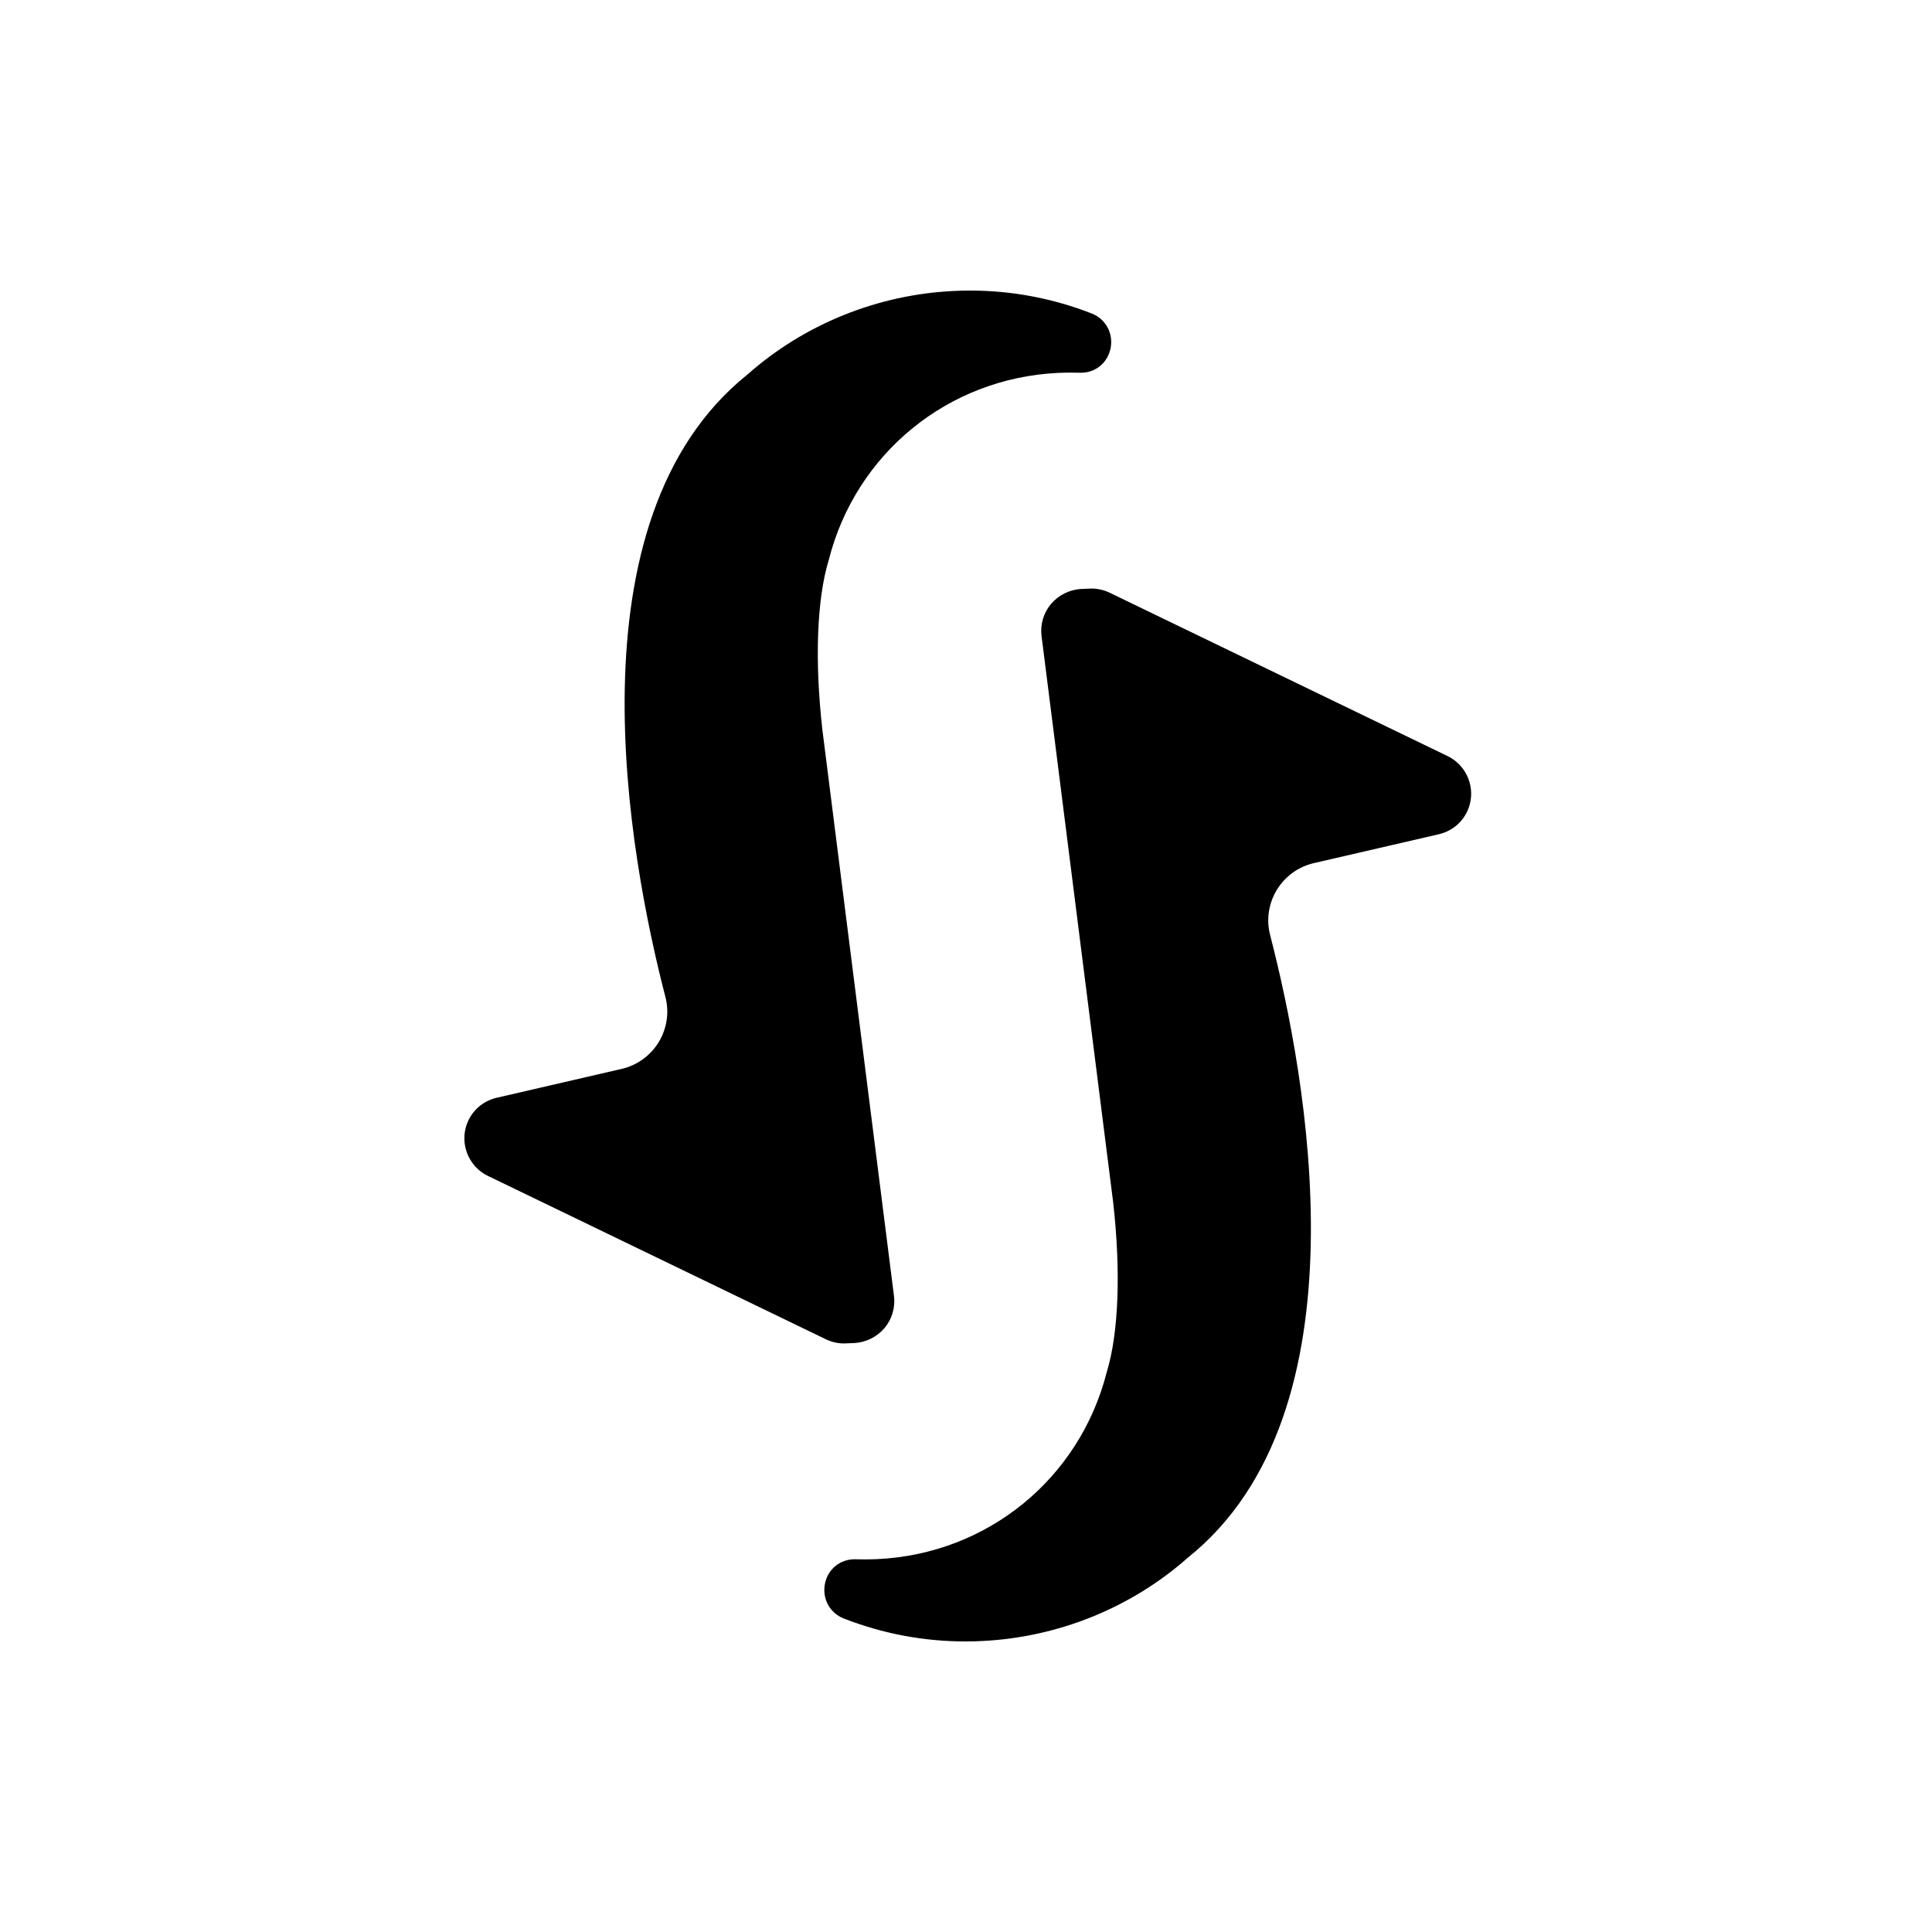
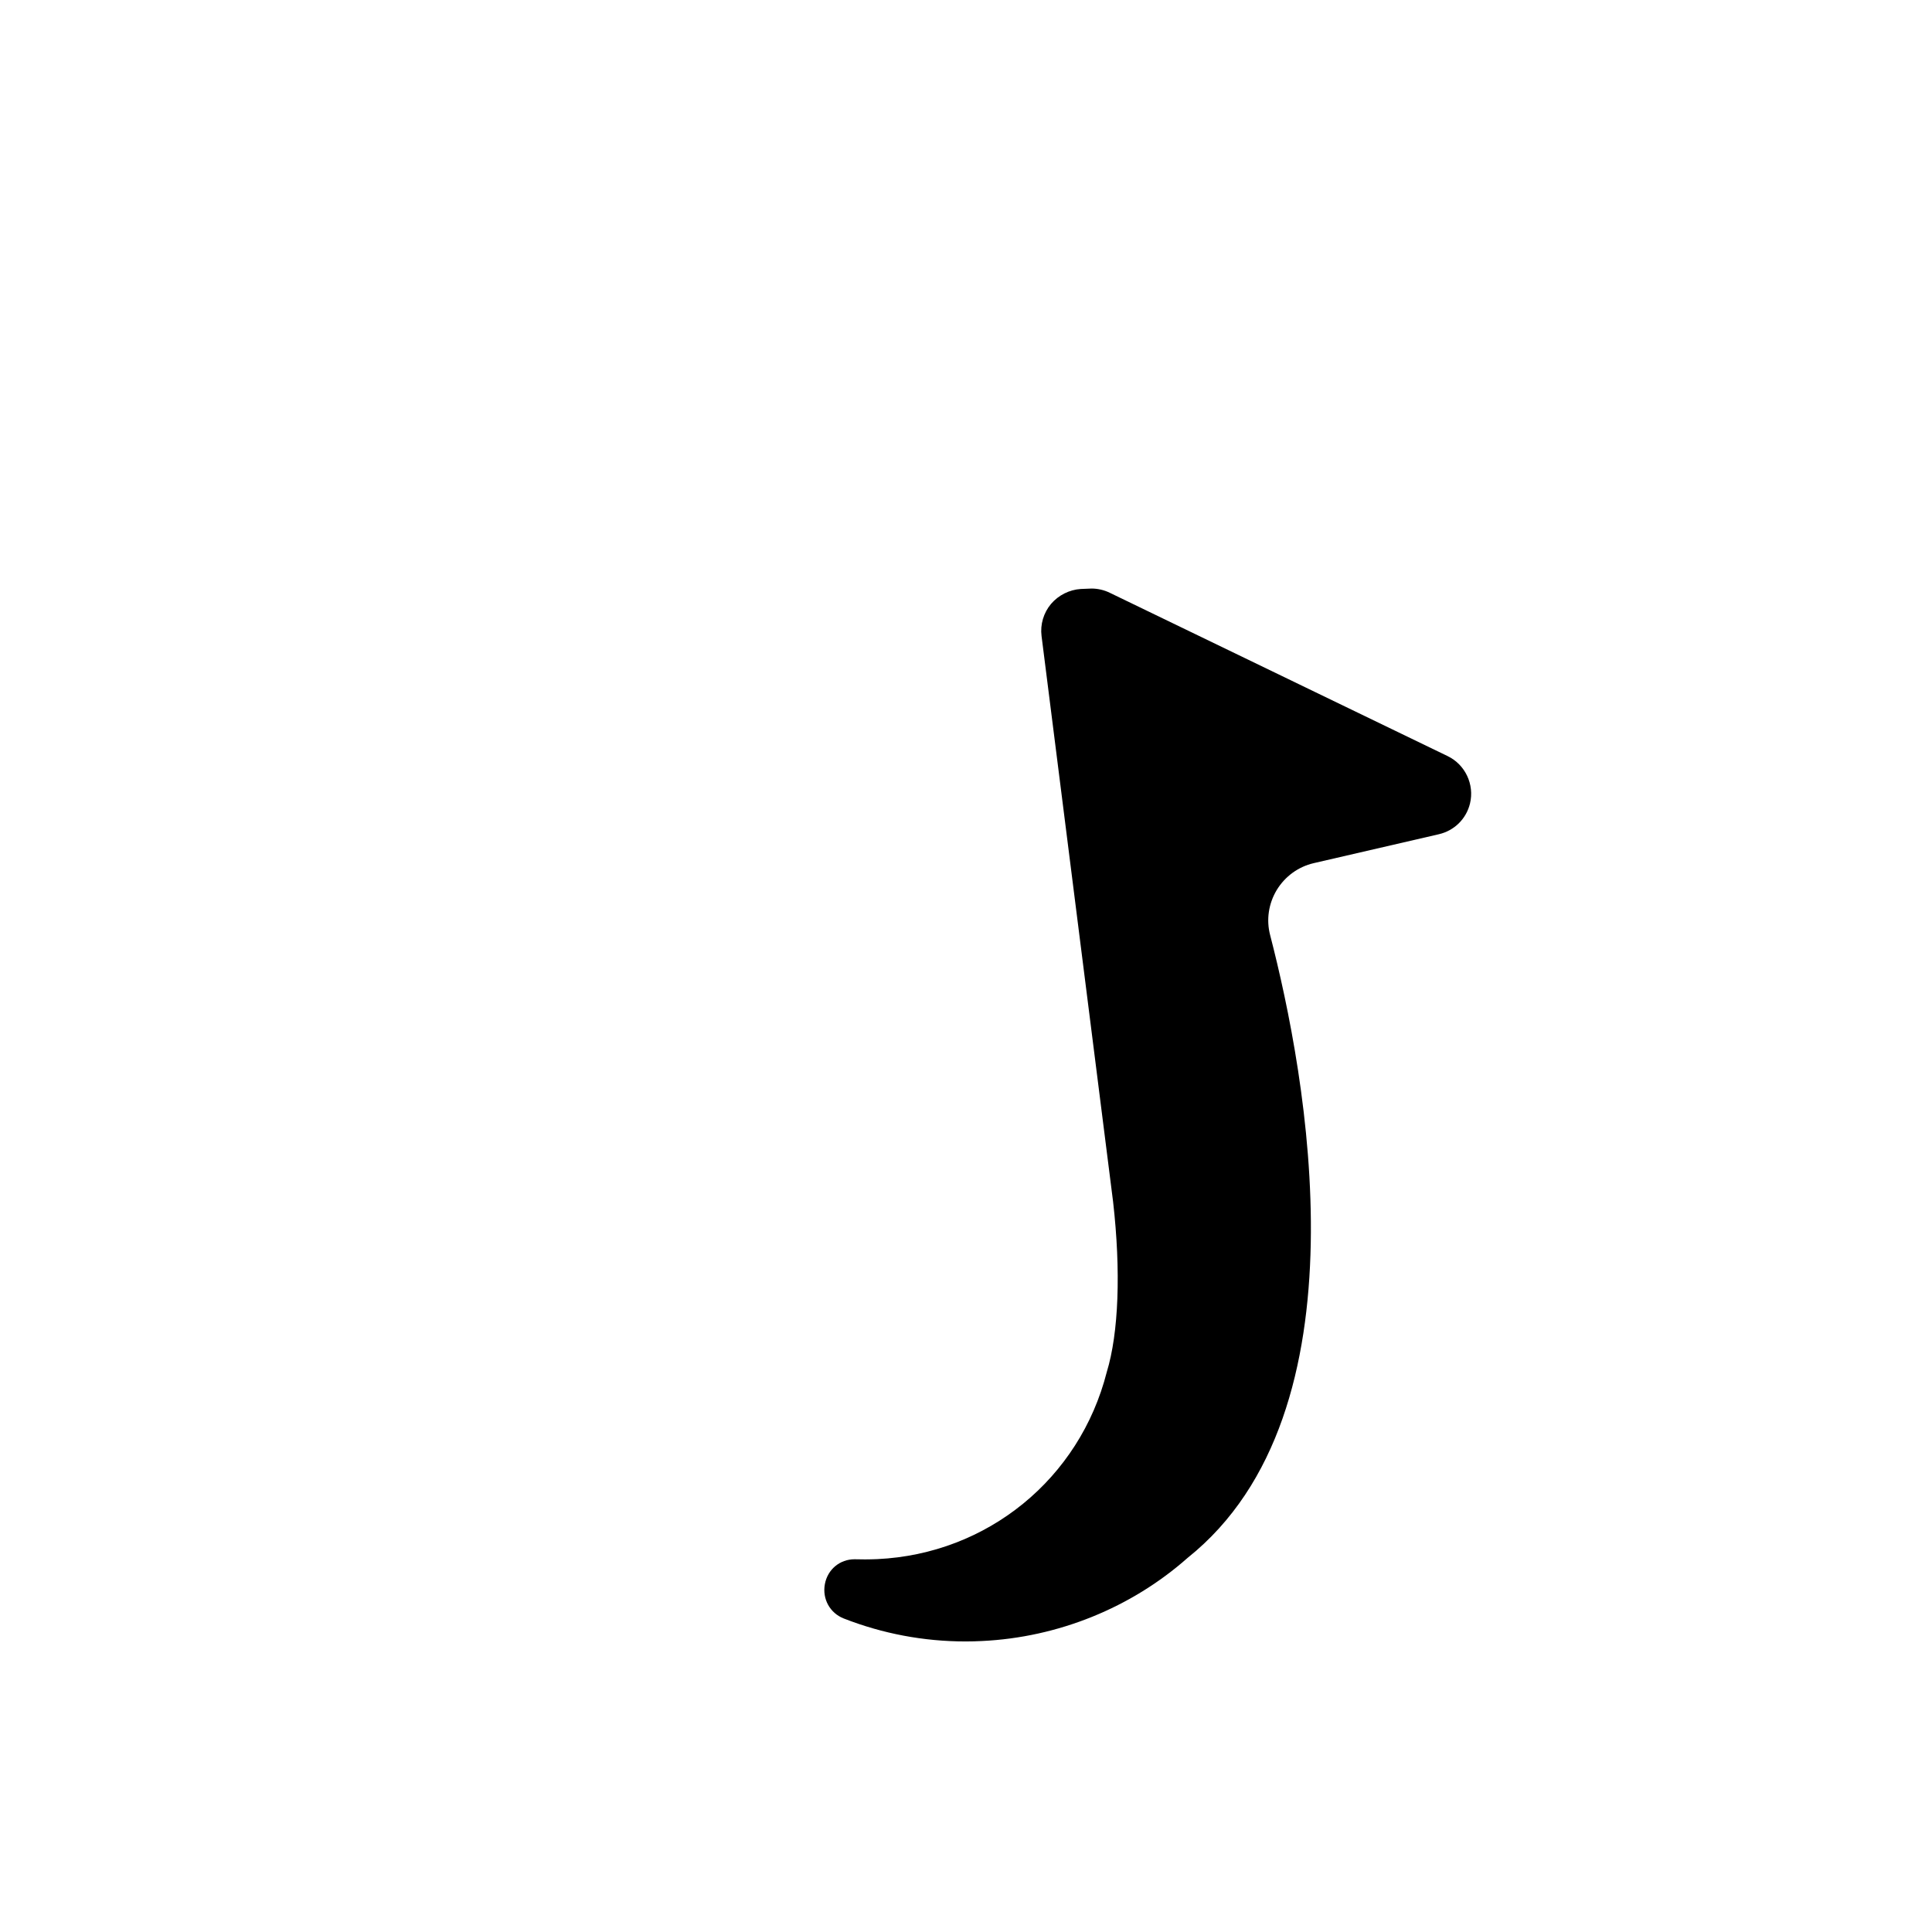
<svg xmlns="http://www.w3.org/2000/svg" width="512" height="512" viewBox="0 0 512 512" fill="none">
  <rect width="512" height="512" fill="white" />
-   <path d="M234.403 351.954C236.383 349.593 237.297 346.509 236.916 343.463L217.954 193.516C215.859 175.124 216.469 158.751 219.629 148.394C226.826 120.103 251.271 100.189 280.439 98.818C281.505 98.78 282.571 98.742 283.637 98.742C284.475 98.742 286.455 98.78 286.455 98.78C290.377 98.78 293.613 96.077 294.337 92.193C295.06 88.271 293.004 84.539 289.349 83.092C279.03 79.056 268.14 77 257.021 77C255.612 77 254.165 77.038 252.718 77.114C232.537 78.066 213.118 85.948 198.191 99.161C149.871 137.771 166.816 227.442 176.335 264.186C177.401 268.261 176.754 272.525 174.584 276.143C172.375 279.76 168.872 282.311 164.76 283.263L131.632 290.917C127.52 291.868 124.36 294.991 123.37 299.065C122.151 304.091 124.626 309.384 129.31 311.63L218.868 354.924C220.353 355.647 222.028 356.028 223.665 356.028L226.521 355.914C229.529 355.723 232.423 354.277 234.403 351.954Z" fill="black" />
  <path d="M278.532 160.046C276.552 162.407 275.638 165.491 276.019 168.537L294.982 318.484C297.076 336.875 296.467 353.249 293.306 363.606C286.11 391.897 261.664 411.811 232.497 413.182C231.431 413.22 230.364 413.258 229.298 413.258C228.461 413.258 226.481 413.22 226.481 413.22C222.559 413.22 219.322 415.923 218.599 419.807C217.875 423.729 219.931 427.461 223.587 428.908C233.906 432.944 244.796 435 255.914 435C257.323 435 258.77 434.962 260.217 434.886C280.398 433.934 299.818 426.052 314.744 412.839C363.064 374.229 346.12 284.558 336.6 247.814C335.534 243.739 336.181 239.475 338.352 235.857C340.56 232.24 344.063 229.689 348.176 228.737L381.303 221.083C385.415 220.132 388.576 217.009 389.566 212.935C390.784 207.909 388.309 202.616 383.626 200.37L294.068 157.076C292.583 156.353 290.907 155.972 289.27 155.972L286.414 156.086C283.406 156.277 280.512 157.723 278.532 160.046Z" fill="black" />
</svg>